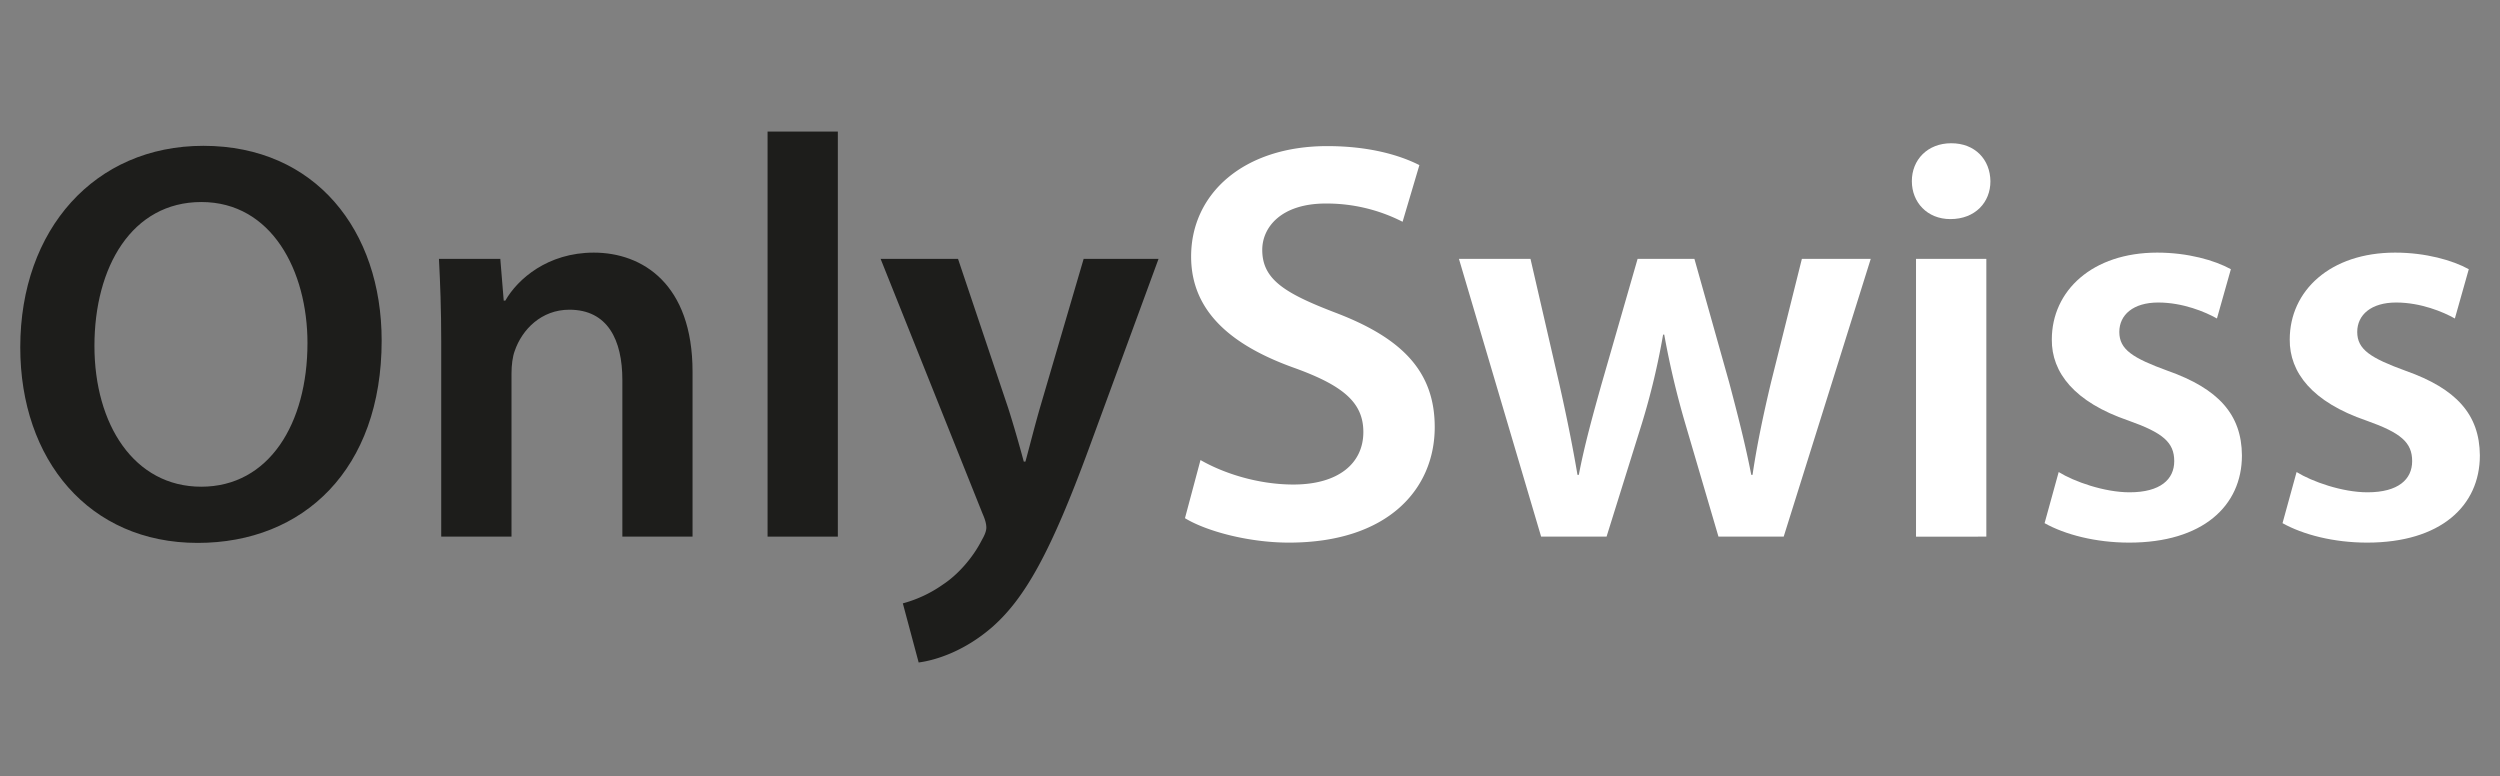
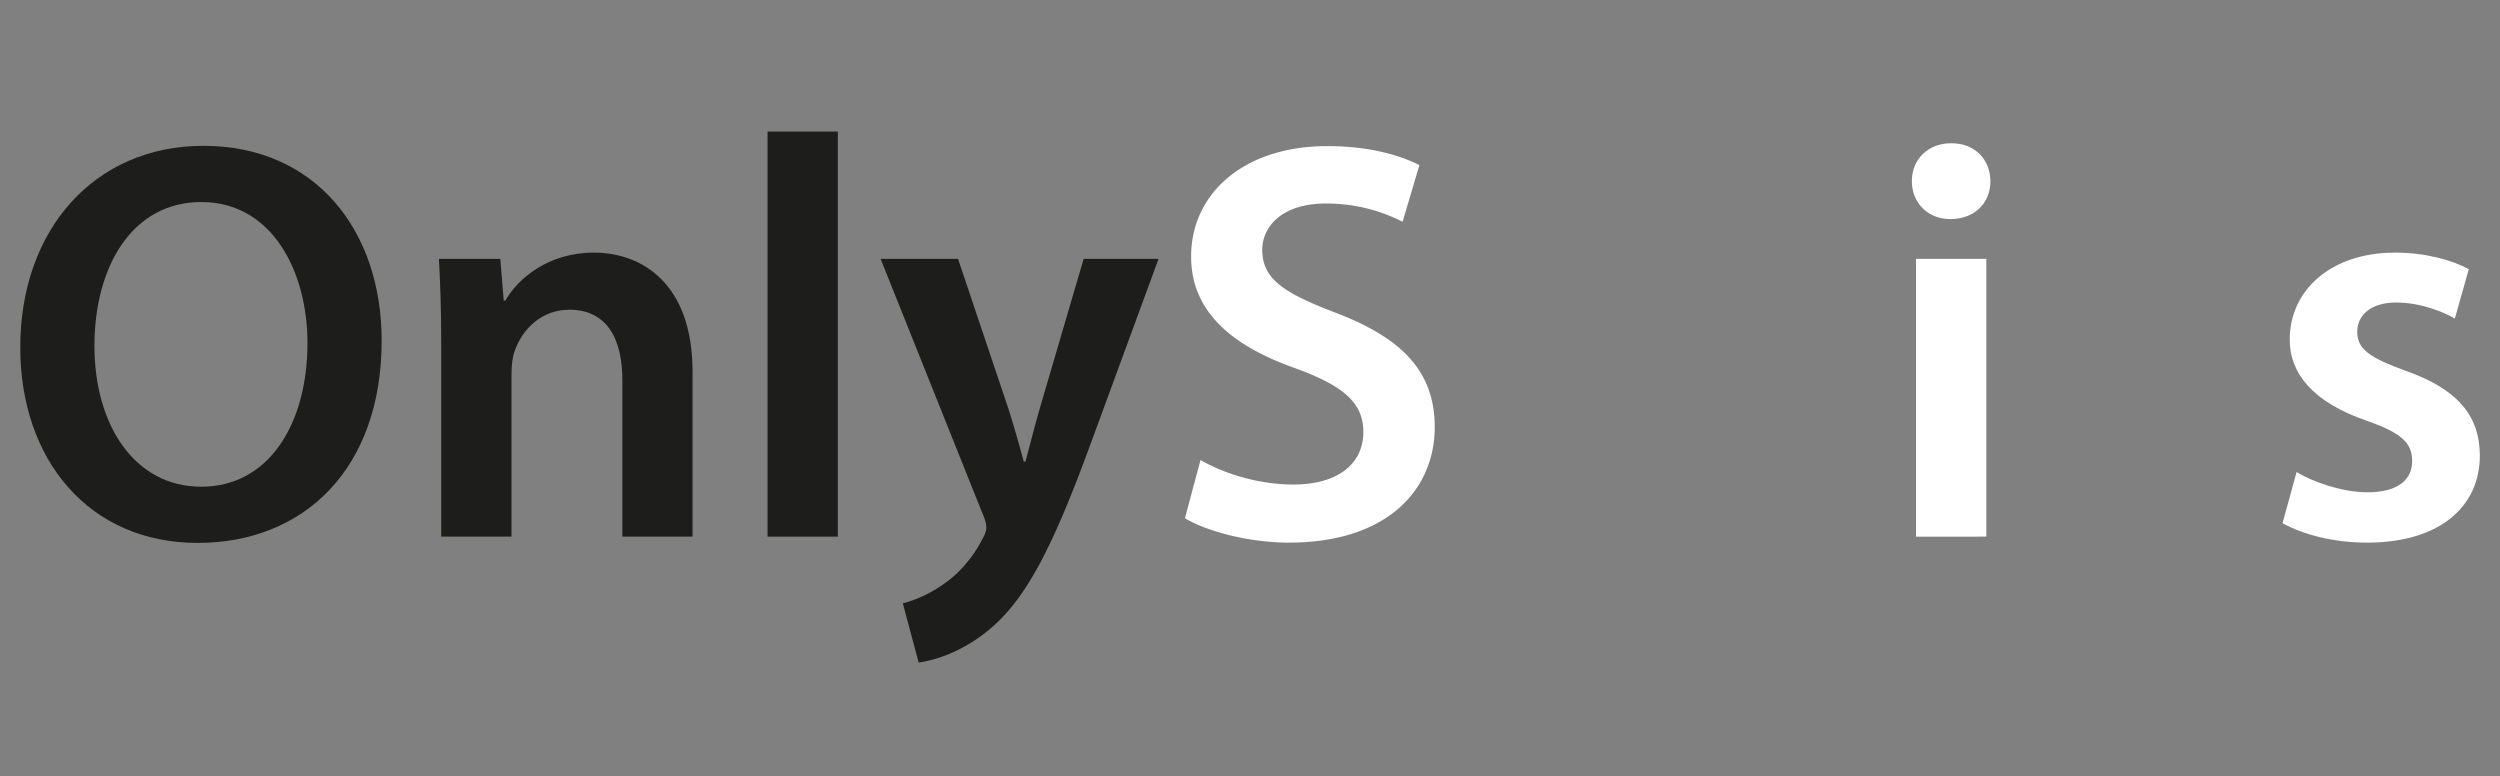
<svg xmlns="http://www.w3.org/2000/svg" id="Layer_1" data-name="Layer 1" width="1751.97" height="544.1" viewBox="0 0 1751.97 544.1">
  <rect x="0" y="0" width="1751.97" height="544.1" fill="#808080" stroke="none" />
  <defs>
    <style>.cls-1{isolation:isolate;}.cls-2{fill:#1d1d1b;}.cls-3{fill:#fff;}</style>
  </defs>
  <g class="cls-1">
    <path class="cls-2" d="M267.46,238.63c0,90.23-54.71,141.83-128.95,141.83C62.4,380.46,14.2,322.31,14.2,243.4c0-82.73,52.28-141.21,128.29-141.21C221.1,102.19,267.46,161.6,267.46,238.63ZM66.18,242.4c0,55,27.78,98.68,74.84,98.68,47.53,0,74.45-44.25,74.45-100.63,0-50.85-25.22-98.87-74.34-98.87C92.41,141.58,66.18,187.05,66.18,242.4Z" />
    <path class="cls-2" d="M309.2,239.3c0-22.48-.71-41-1.59-57.88h43L353,210.65h1.14c8.62-15.11,29.7-33.62,62-33.62,33.94,0,69.19,21.85,69.19,83.42V376.06H436.14V266.24c0-27.93-10.25-49.2-37.14-49.2-19.59,0-33.14,13.83-38.29,28.88-1.51,4-2.25,10-2.25,15.61V376.06H309.2Z" />
    <path class="cls-2" d="M537.9,92.2h49.25V376.06H537.9Z" />
    <path class="cls-2" d="M671.37,181.42l35.09,104.34c3.88,12.06,8.09,26.93,11,37.74h1.14c3-10.93,6.67-25.58,10.32-38.14l30.49-103.94h52.48L763.11,314.25c-26.72,72.65-44.78,104.94-67.7,125.13-19.35,16.86-39.38,23.27-51.62,24.88l-11.1-41.43a88.66,88.66,0,0,0,28.42-13.42c9.37-6.16,20.23-17.66,27-31.05,1.94-3.35,3.1-6.22,3.1-8.63,0-2.14-.54-5-2.58-9.59L617.12,181.42Z" />
    <path class="cls-3" d="M841.29,322.39c15.87,9.14,40,17.16,65.13,17.16,31.4,0,49-14.75,49-36.79,0-20.34-13.64-32.33-47.75-44.71-44.51-15.79-72.95-39.67-72.95-78.29,0-44.14,36.91-77.37,95.37-77.37,29.22,0,50.57,6.22,64.6,13.32l-11.78,39.71a116.77,116.77,0,0,0-53.83-12.79c-31.25,0-44.51,16.63-44.51,32.47,0,20.67,15.59,30.39,51.55,44.12,46.81,17.87,69.32,41.36,69.32,80.09,0,43.35-32.65,80.95-102.18,80.95-28.52,0-58.11-8.11-72.85-17.12Z" />
-     <path class="cls-3" d="M1072.55,181.42l20.34,88.28c4.67,20.78,9,41.83,12.59,63.07h.94c4-21,10.08-42.7,15.66-62.7l25.53-88.65h39.82l24.3,86.41c6,22.61,11.44,43.83,15.54,64.94h.89c3.09-21,7.61-42.35,13-65l21.58-86.37H1311l-61,194.64h-45.73L1181,296.8a597.72,597.72,0,0,1-14.72-62.3h-.8a506.9,506.9,0,0,1-14.86,62.26l-24.76,79.3H1080l-57.59-194.64Z" />
    <path class="cls-3" d="M1394.86,127c.05,14.7-10.62,26.54-28.06,26.54-16.31,0-27-11.84-27-26.54-.06-15,11-26.61,27.55-26.61C1384.11,100.34,1394.69,111.82,1394.86,127Zm-52.14,249.11V181.42H1392V376.06Z" />
-     <path class="cls-3" d="M1442.7,330.8c10.86,6.72,32,14.2,49.66,14.2,21.65,0,31.32-9.08,31.32-21.85,0-13.18-8-19.87-32-28.38-38.1-13-54-33.78-53.79-56.84,0-34.23,28.44-60.9,73.86-60.9,21.44,0,40.2,5.35,51.62,11.62l-9.76,34.55c-8.19-4.64-23.94-11.2-41.16-11.2-17.51,0-27.26,8.64-27.26,20.62,0,12.35,9.38,18.29,34,27.26,35.42,12.52,51.76,30.59,51.93,59.28,0,35.5-27.64,61.1-79,61.1-23.56,0-45-5.64-59.3-13.63Z" />
    <path class="cls-3" d="M1609.42,330.8c10.86,6.72,32,14.2,49.66,14.2,21.65,0,31.33-9.08,31.33-21.85,0-13.18-8-19.87-32-28.38-38.09-13-54-33.78-53.79-56.84,0-34.23,28.44-60.9,73.86-60.9,21.44,0,40.2,5.35,51.62,11.62l-9.76,34.55c-8.19-4.64-23.94-11.2-41.16-11.2-17.51,0-27.26,8.64-27.26,20.62,0,12.35,9.38,18.29,34,27.26,35.42,12.52,51.76,30.59,51.94,59.28,0,35.5-27.65,61.1-79,61.1-23.56,0-45-5.64-59.3-13.63Z" />
  </g>
</svg>